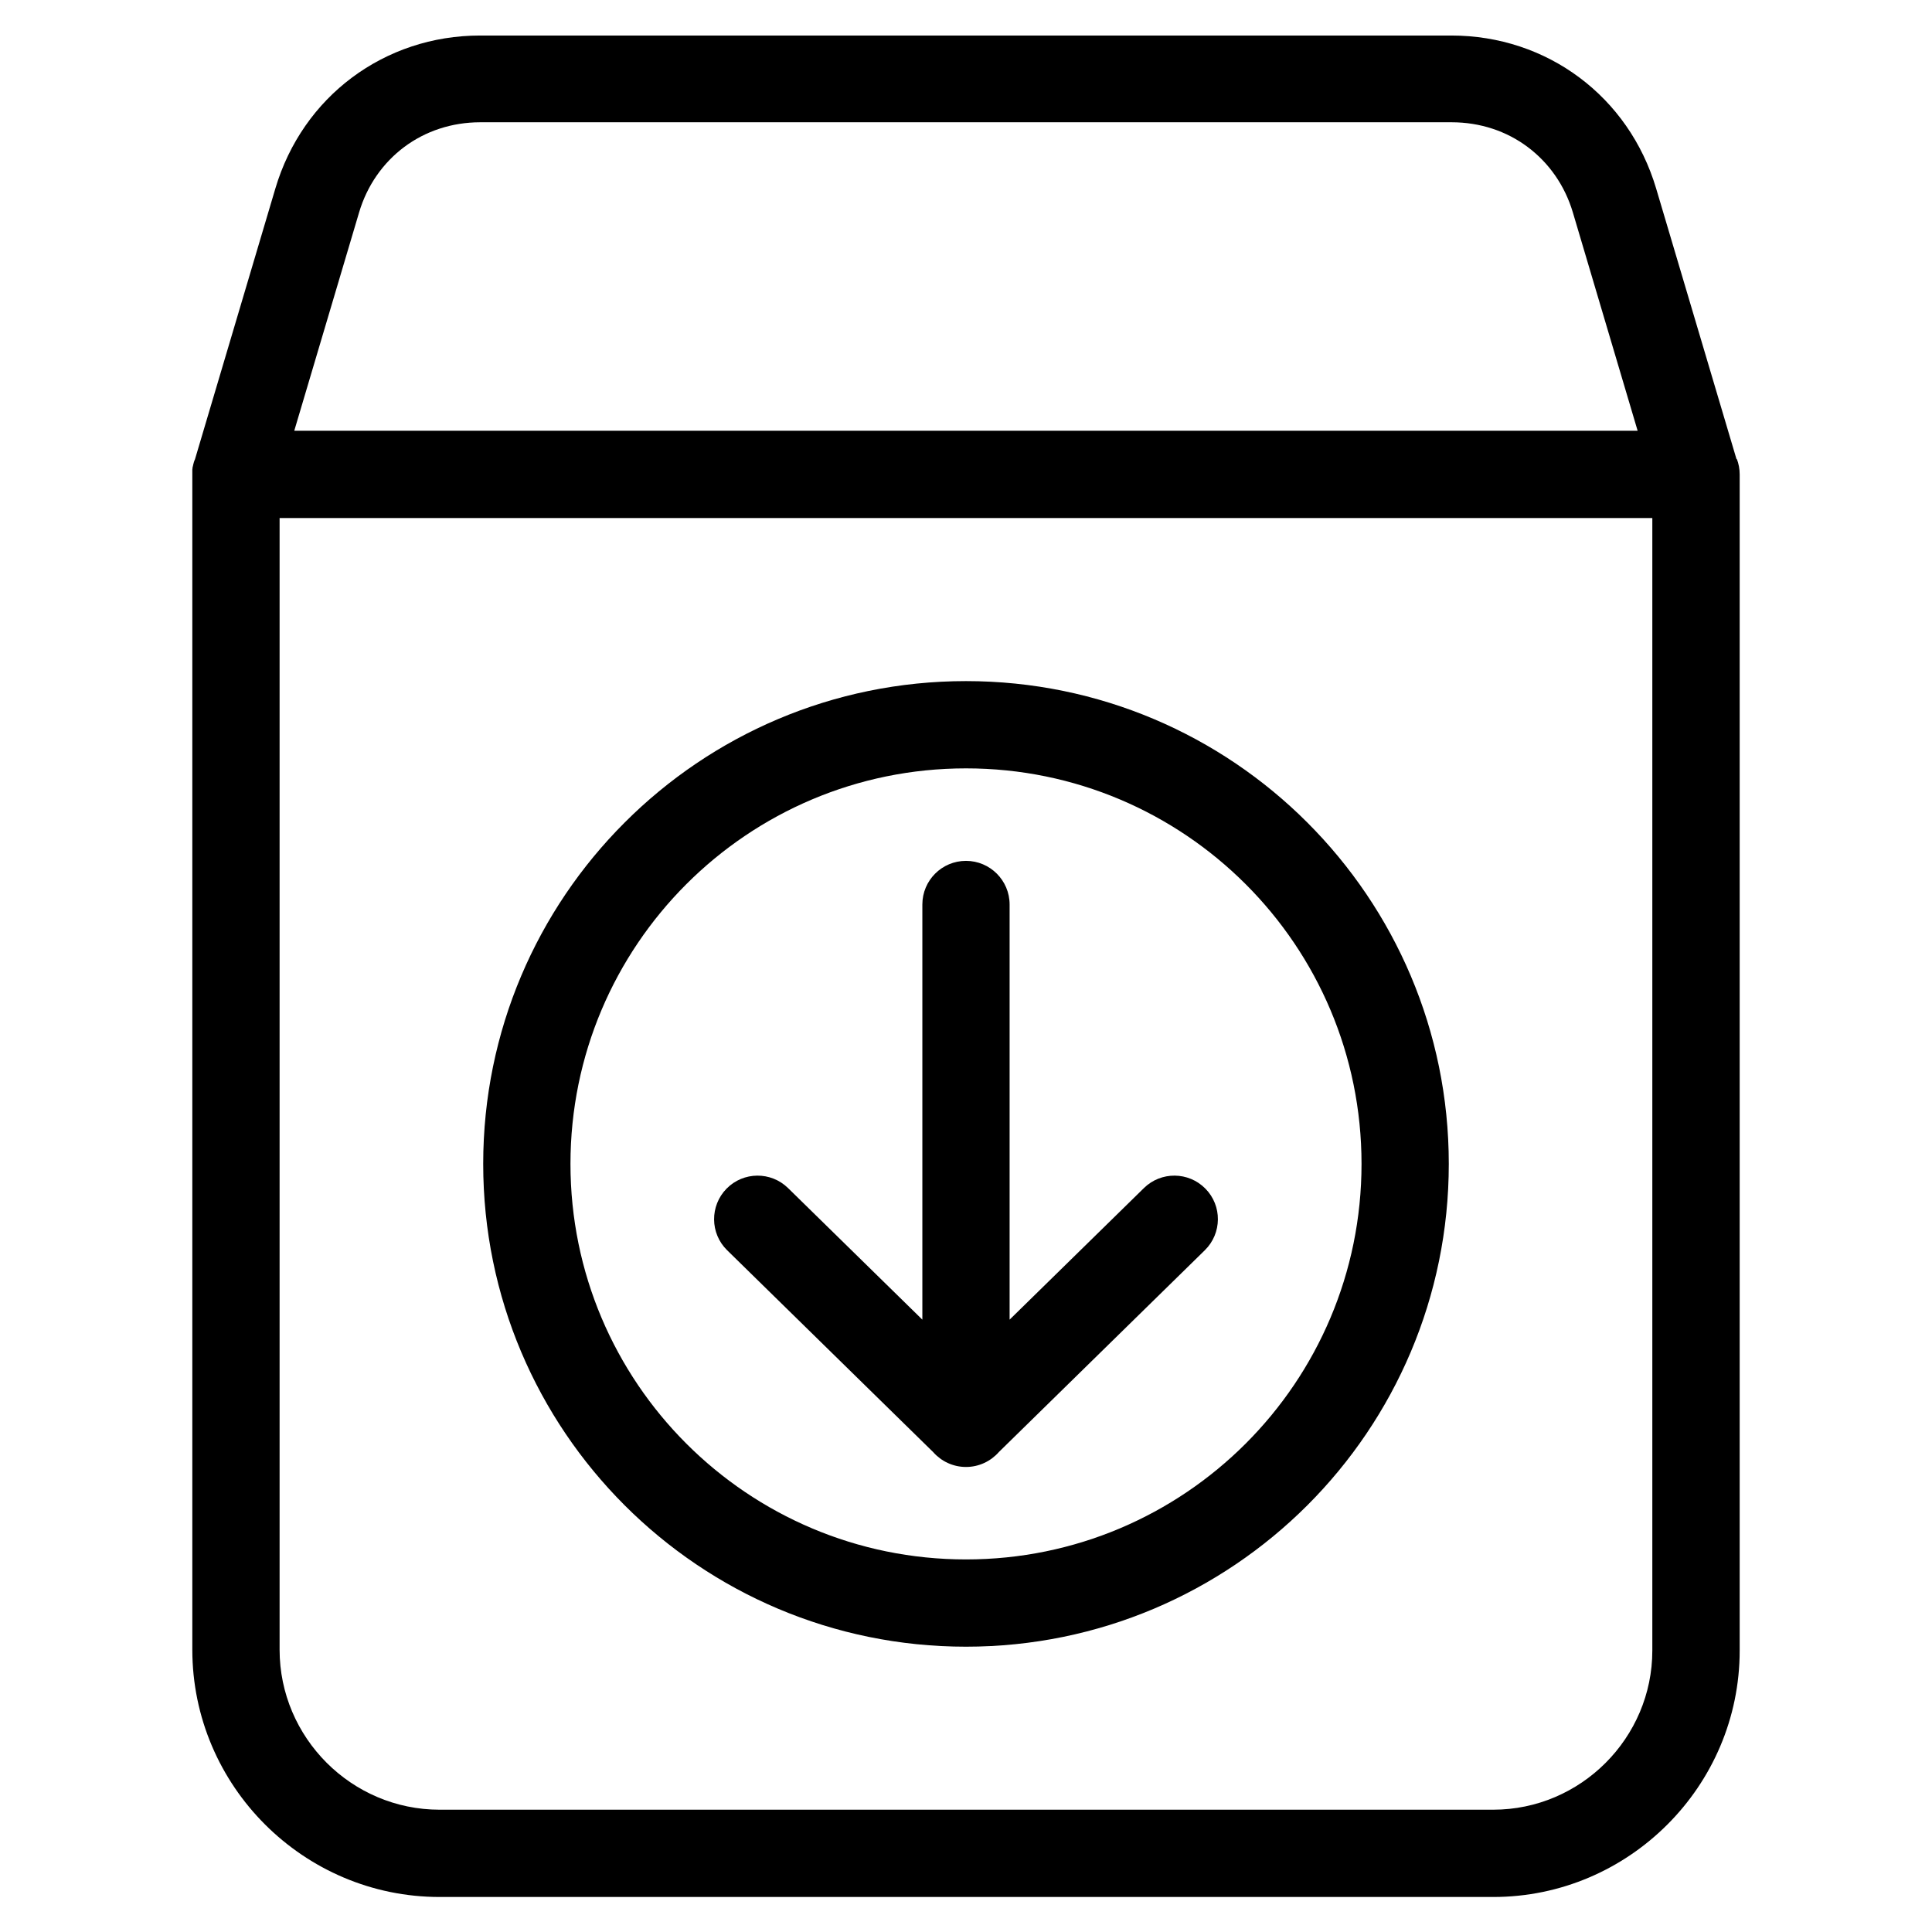
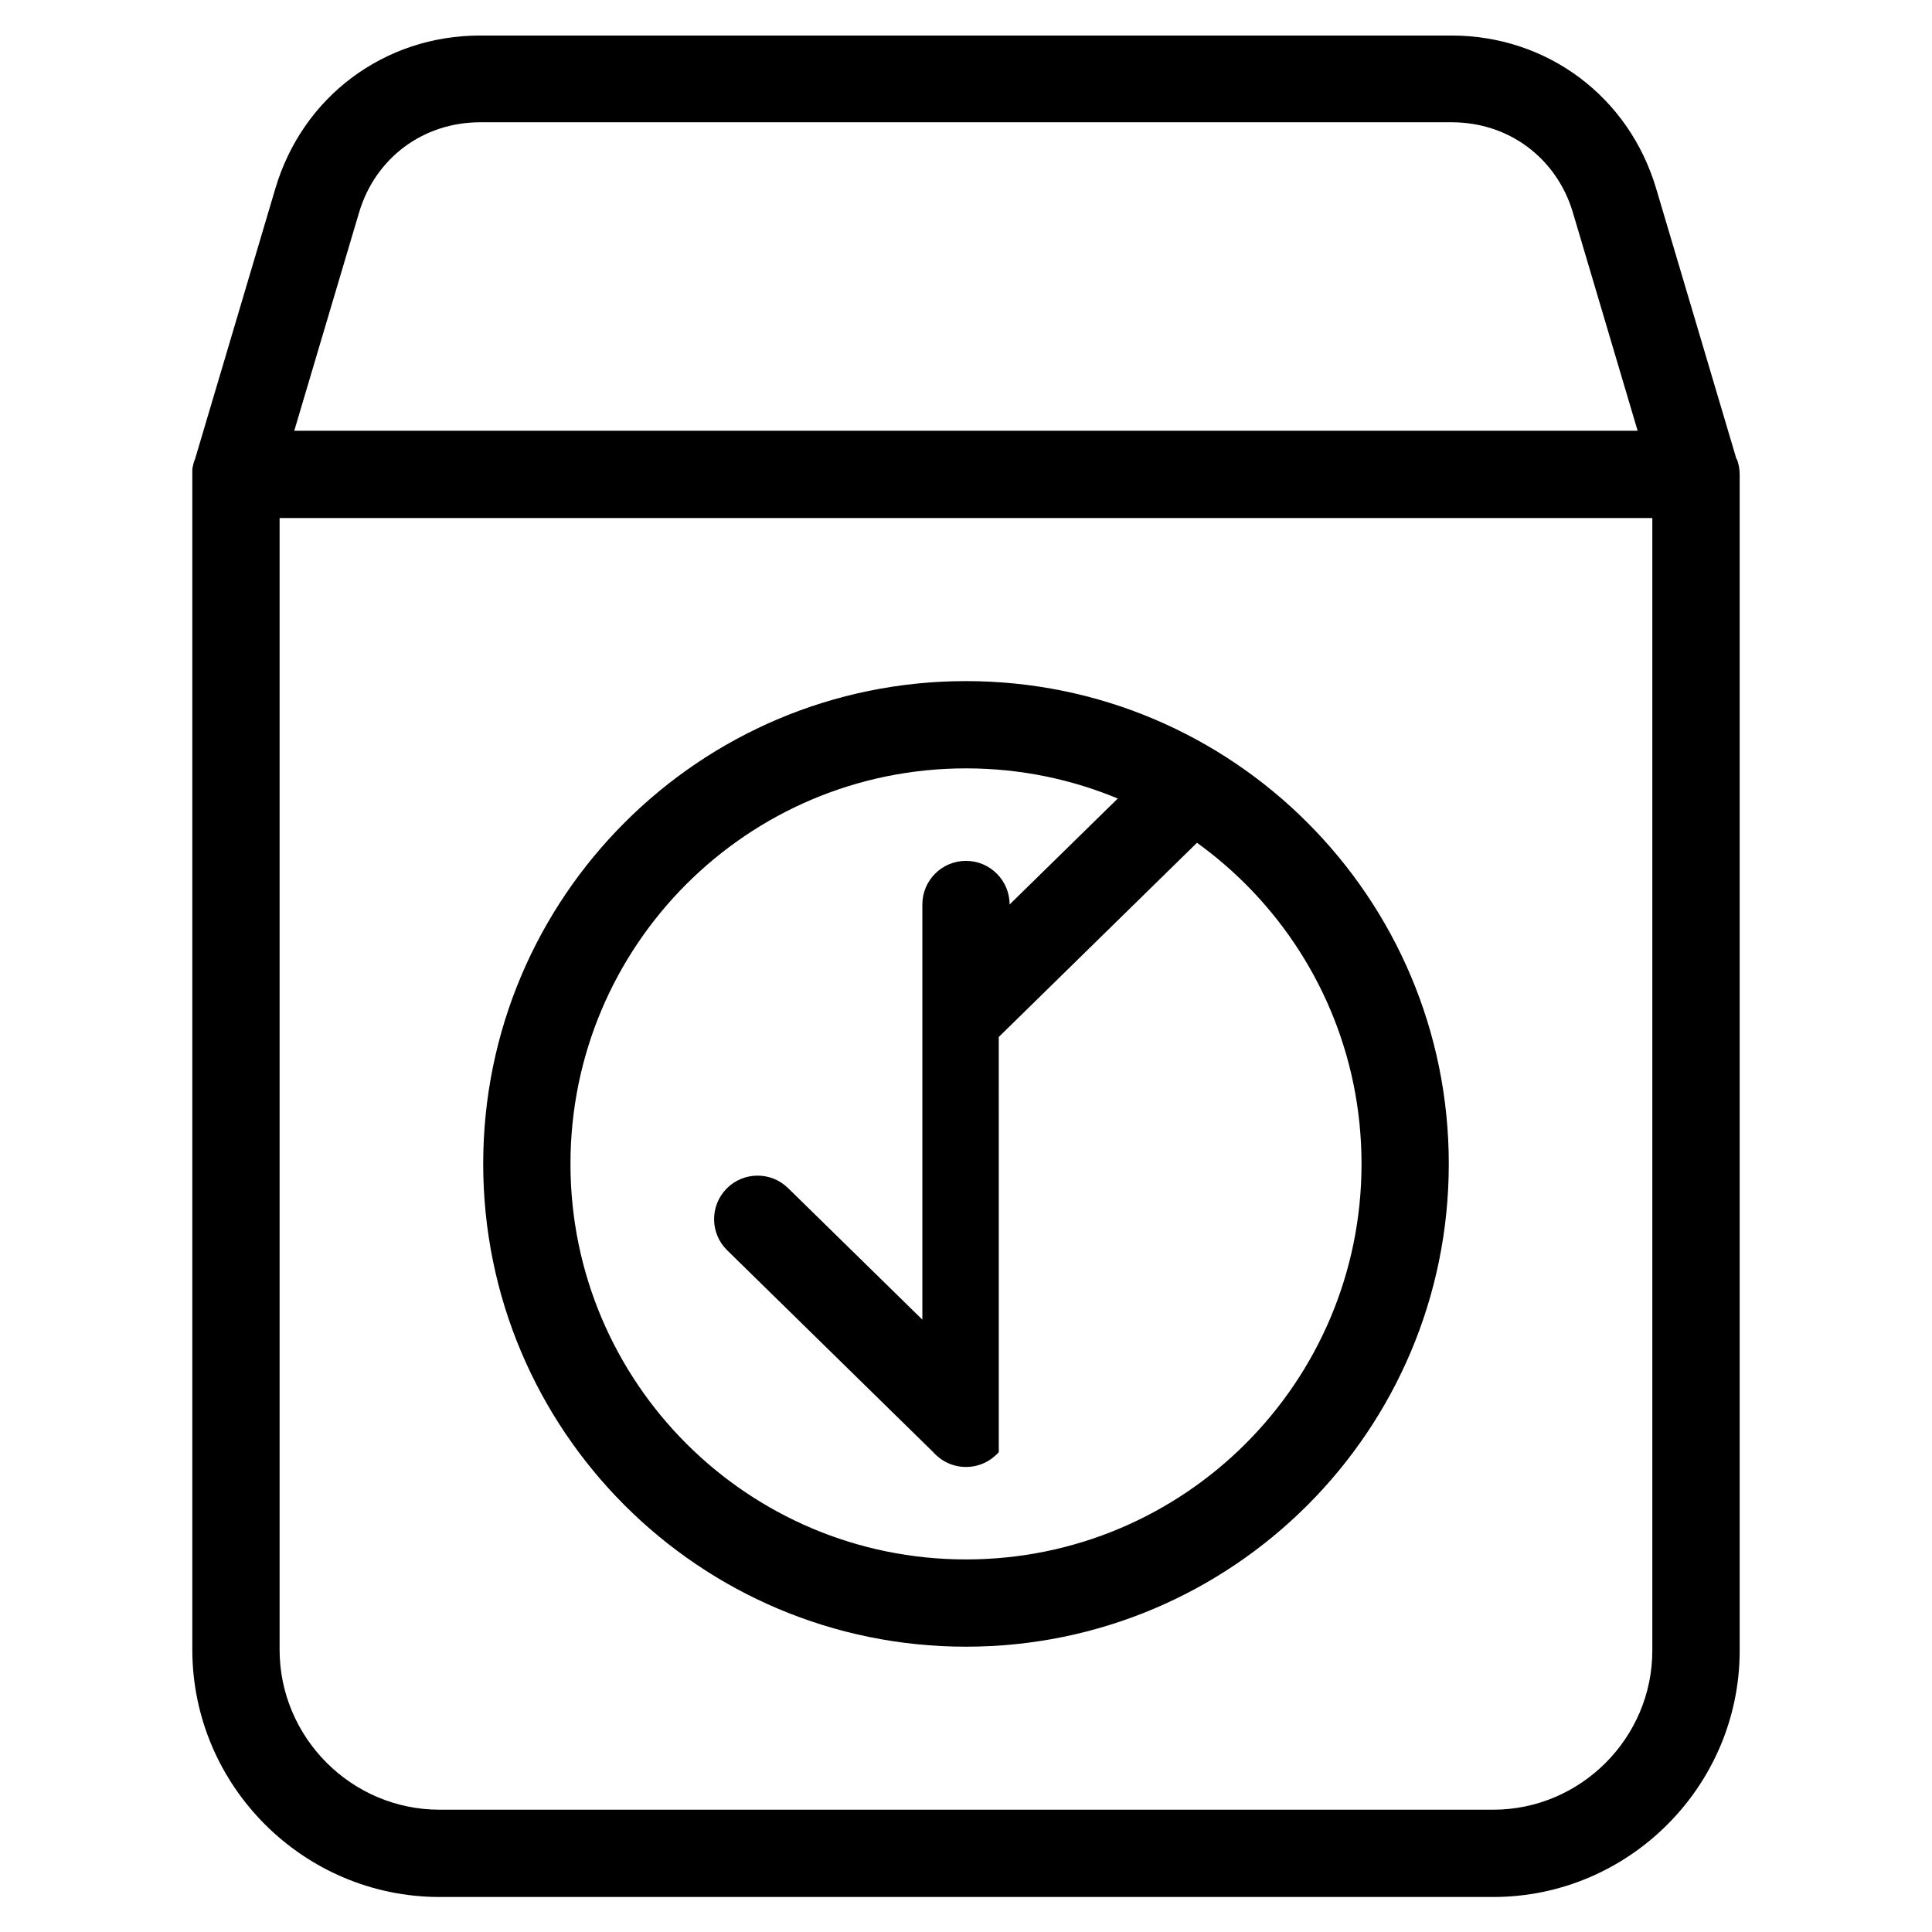
<svg xmlns="http://www.w3.org/2000/svg" fill="#000000" width="800px" height="800px" version="1.1" viewBox="144 144 512 512">
-   <path d="m221.99 258.16h356l-17.156-57.828c-2.144-7.227-6.41-13.211-12.016-17.398-5.578-4.172-12.547-6.531-20.133-6.531h-257.4c-7.586 0-14.555 2.371-20.133 6.531-5.609 4.188-9.871 10.188-12 17.398l-17.172 57.828zm186.7 270.67c-2.133 2.402-5.231 3.93-8.691 3.93-3.461 0-6.574-1.527-8.691-3.93l-54.625-53.52c-4.535-4.457-4.594-11.758-0.137-16.309 4.457-4.535 11.758-4.609 16.309-0.137l35.578 34.855v-110.02c0-6.394 5.184-11.562 11.562-11.562 6.379 0 11.562 5.184 11.562 11.562v110.02l35.578-34.855c4.535-4.473 11.852-4.398 16.309 0.137 4.473 4.535 4.398 11.836-0.137 16.309l-54.625 53.52zm-8.691-204.33c35.324 0 67.32 14.328 90.461 37.484 23.156 23.156 37.484 55.137 37.484 90.461s-14.328 67.32-37.484 90.477c-23.156 23.141-55.137 37.469-90.461 37.469-35.324 0-67.32-14.328-90.461-37.469-23.156-23.156-37.484-55.137-37.484-90.477 0-35.324 14.328-67.32 37.484-90.461 23.141-23.156 55.137-37.484 90.461-37.484zm74.121 53.824c-18.969-18.969-45.176-30.699-74.121-30.699-28.945 0-55.152 11.73-74.121 30.699s-30.699 45.176-30.699 74.121 11.73 55.152 30.699 74.121 45.176 30.699 74.121 30.699c28.945 0 55.152-11.73 74.121-30.699s30.699-45.176 30.699-74.121-11.73-55.152-30.699-74.121zm130.16-112.71c0.484 1.285 0.754 2.66 0.754 4.109v311.69c0 17.973-7.344 34.309-19.18 46.129-11.836 11.836-28.156 19.18-46.129 19.18h-279.22c-18.031 0-34.414-7.359-46.297-19.242-11.863-11.863-19.242-28.266-19.242-46.297v-312.75l0.016-0.074v-0.059l0.016-0.059 0.016-0.137v-0.121l0.016-0.059v-0.059l0.094-0.352v-0.031l0.016-0.047 0.047-0.176v-0.062l0.062-0.234v-0.016l0.016-0.047 0.141-0.527 0.031-0.059 0.031-0.117 0.031-0.062 0.016-0.059 0.031-0.059 0.016-0.059 0.031-0.059v-0.016l0.062-0.117 21.312-71.793c3.613-12.199 10.836-22.34 20.312-29.414 9.523-7.106 21.266-11.141 33.945-11.141h257.4c12.68 0 24.441 4.035 33.945 11.141 9.492 7.09 16.703 17.215 20.328 29.414l21.312 71.777zm-22.383 15.672h-363.8v299.91c0 11.652 4.777 22.25 12.453 29.941 7.691 7.691 18.289 12.453 29.941 12.453h279.22c11.594 0 22.129-4.746 29.777-12.395 7.648-7.648 12.395-18.199 12.395-29.777v-300.13z" />
+   <path d="m221.99 258.16h356l-17.156-57.828c-2.144-7.227-6.41-13.211-12.016-17.398-5.578-4.172-12.547-6.531-20.133-6.531h-257.4c-7.586 0-14.555 2.371-20.133 6.531-5.609 4.188-9.871 10.188-12 17.398l-17.172 57.828zm186.7 270.67c-2.133 2.402-5.231 3.93-8.691 3.93-3.461 0-6.574-1.527-8.691-3.93l-54.625-53.52c-4.535-4.457-4.594-11.758-0.137-16.309 4.457-4.535 11.758-4.609 16.309-0.137l35.578 34.855v-110.02c0-6.394 5.184-11.562 11.562-11.562 6.379 0 11.562 5.184 11.562 11.562l35.578-34.855c4.535-4.473 11.852-4.398 16.309 0.137 4.473 4.535 4.398 11.836-0.137 16.309l-54.625 53.52zm-8.691-204.33c35.324 0 67.32 14.328 90.461 37.484 23.156 23.156 37.484 55.137 37.484 90.461s-14.328 67.32-37.484 90.477c-23.156 23.141-55.137 37.469-90.461 37.469-35.324 0-67.32-14.328-90.461-37.469-23.156-23.156-37.484-55.137-37.484-90.477 0-35.324 14.328-67.32 37.484-90.461 23.141-23.156 55.137-37.484 90.461-37.484zm74.121 53.824c-18.969-18.969-45.176-30.699-74.121-30.699-28.945 0-55.152 11.73-74.121 30.699s-30.699 45.176-30.699 74.121 11.73 55.152 30.699 74.121 45.176 30.699 74.121 30.699c28.945 0 55.152-11.73 74.121-30.699s30.699-45.176 30.699-74.121-11.73-55.152-30.699-74.121zm130.16-112.71c0.484 1.285 0.754 2.66 0.754 4.109v311.69c0 17.973-7.344 34.309-19.18 46.129-11.836 11.836-28.156 19.18-46.129 19.18h-279.22c-18.031 0-34.414-7.359-46.297-19.242-11.863-11.863-19.242-28.266-19.242-46.297v-312.75l0.016-0.074v-0.059l0.016-0.059 0.016-0.137v-0.121l0.016-0.059v-0.059l0.094-0.352v-0.031l0.016-0.047 0.047-0.176v-0.062l0.062-0.234v-0.016l0.016-0.047 0.141-0.527 0.031-0.059 0.031-0.117 0.031-0.062 0.016-0.059 0.031-0.059 0.016-0.059 0.031-0.059v-0.016l0.062-0.117 21.312-71.793c3.613-12.199 10.836-22.34 20.312-29.414 9.523-7.106 21.266-11.141 33.945-11.141h257.4c12.68 0 24.441 4.035 33.945 11.141 9.492 7.09 16.703 17.215 20.328 29.414l21.312 71.777zm-22.383 15.672h-363.8v299.91c0 11.652 4.777 22.25 12.453 29.941 7.691 7.691 18.289 12.453 29.941 12.453h279.22c11.594 0 22.129-4.746 29.777-12.395 7.648-7.648 12.395-18.199 12.395-29.777v-300.13z" />
</svg>